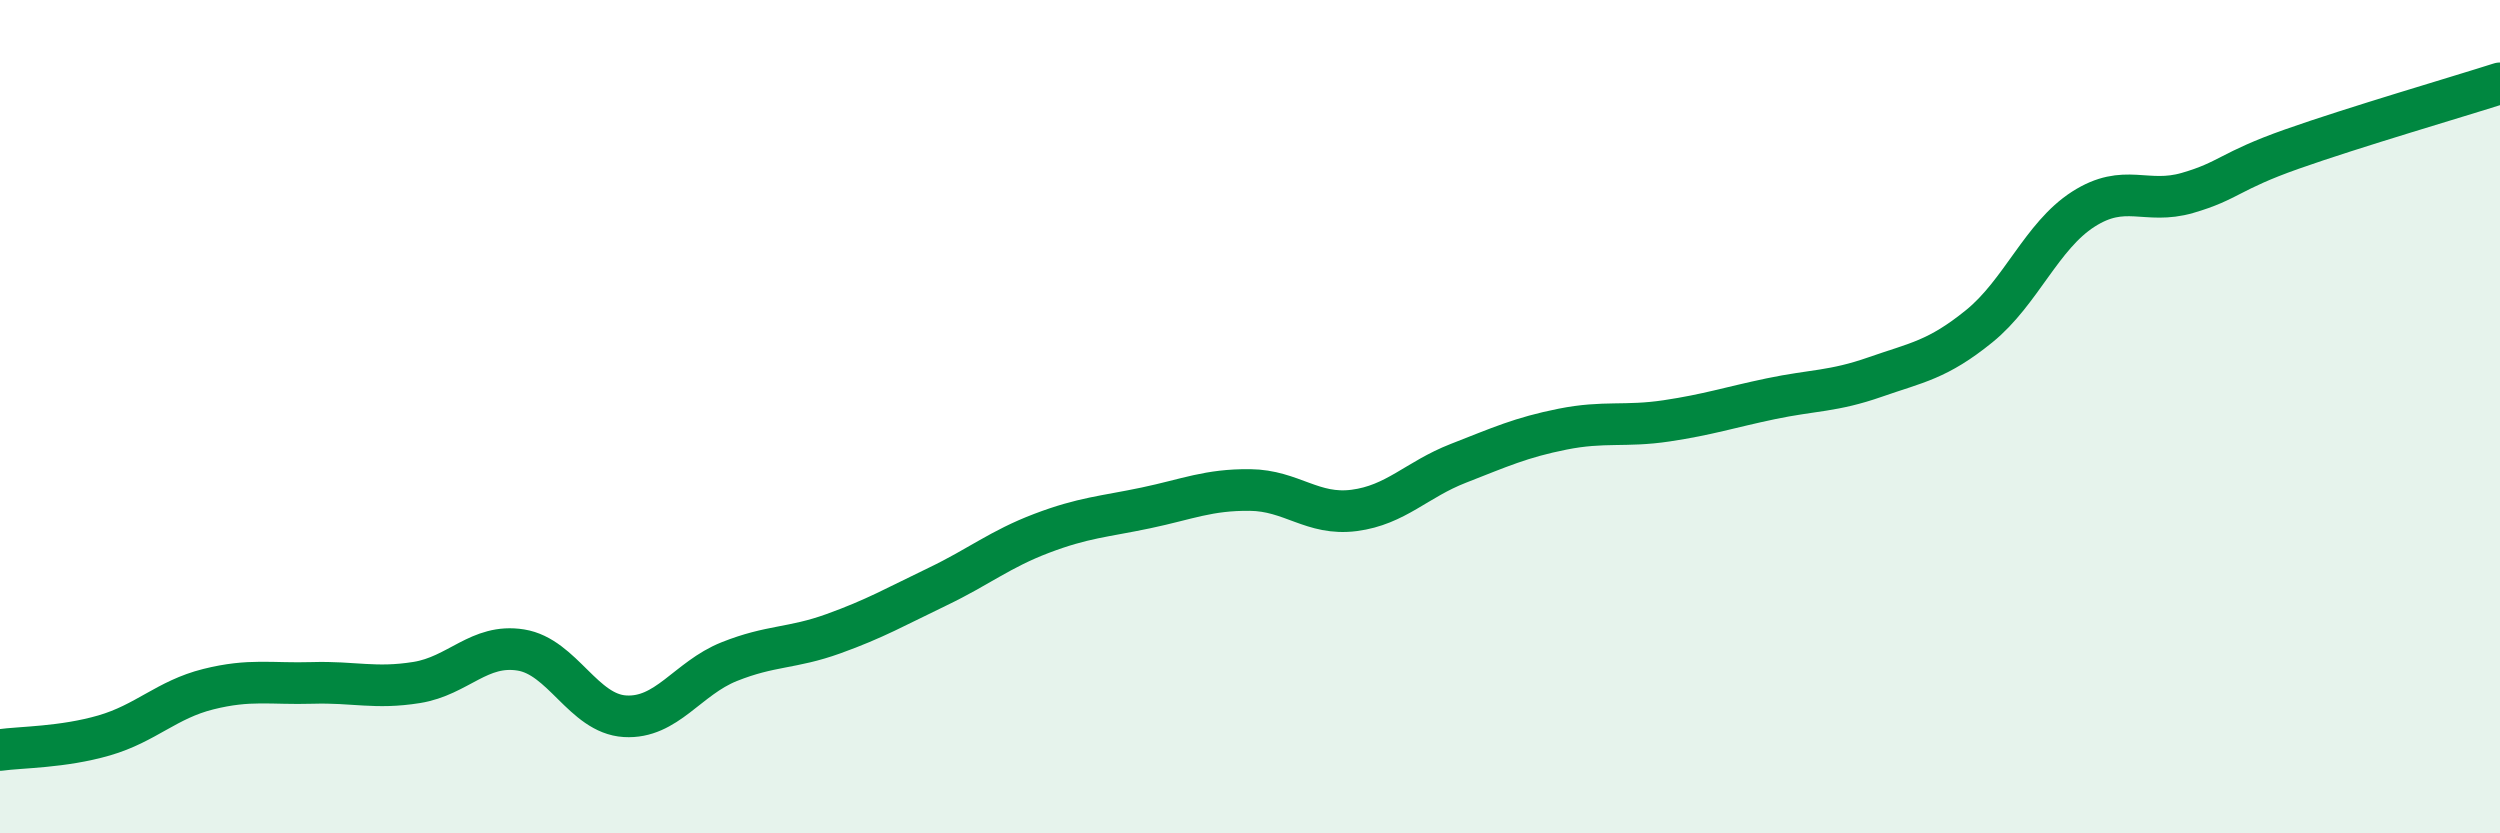
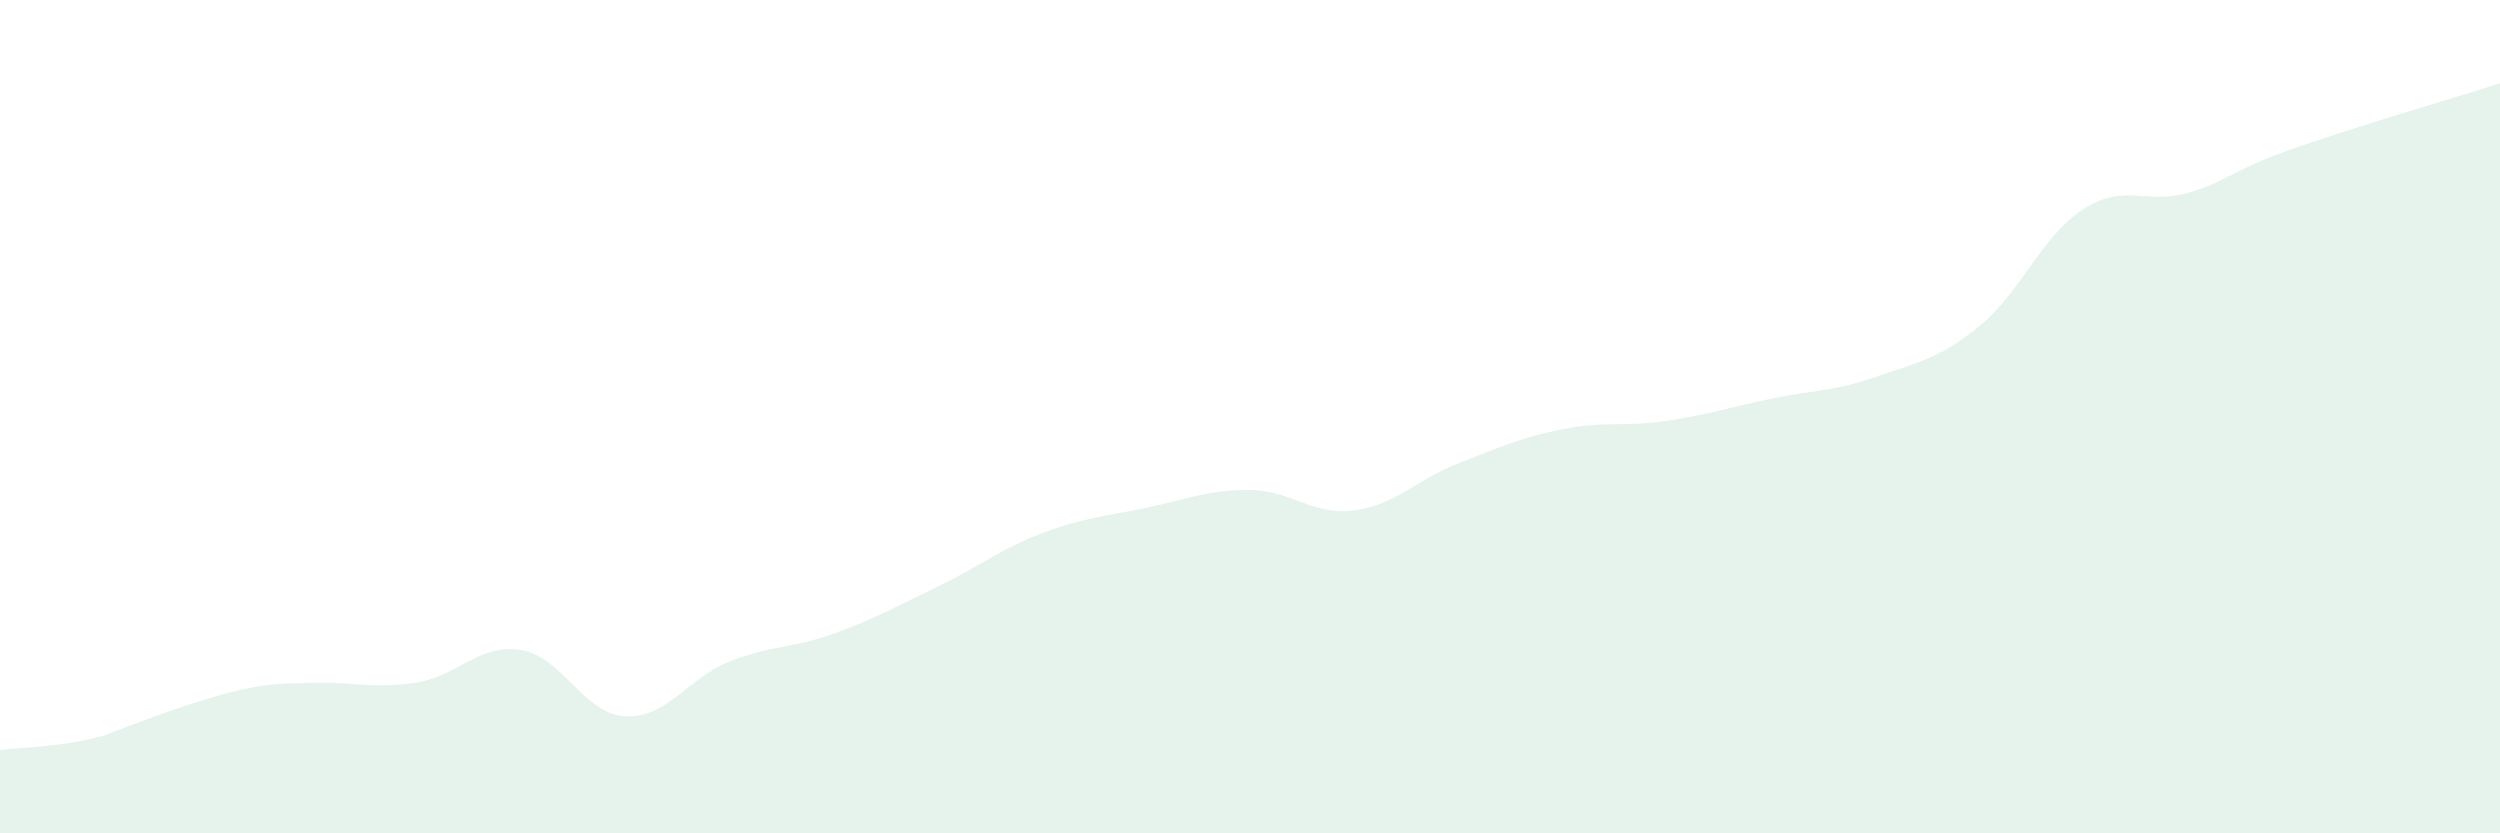
<svg xmlns="http://www.w3.org/2000/svg" width="60" height="20" viewBox="0 0 60 20">
-   <path d="M 0,18 C 0.5,17.93 1.5,17.94 2.5,17.65 C 3.5,17.36 4,16.79 5,16.54 C 6,16.29 6.5,16.42 7.5,16.39 C 8.5,16.36 9,16.54 10,16.38 C 11,16.22 11.5,15.44 12.5,15.6 C 13.5,15.76 14,17.13 15,17.19 C 16,17.25 16.5,16.28 17.5,15.88 C 18.5,15.48 19,15.57 20,15.21 C 21,14.85 21.5,14.56 22.5,14.08 C 23.5,13.6 24,13.18 25,12.8 C 26,12.42 26.5,12.4 27.5,12.19 C 28.5,11.98 29,11.75 30,11.76 C 31,11.77 31.5,12.38 32.5,12.25 C 33.5,12.12 34,11.51 35,11.12 C 36,10.73 36.5,10.5 37.5,10.3 C 38.5,10.1 39,10.25 40,10.1 C 41,9.95 41.5,9.78 42.5,9.57 C 43.5,9.36 44,9.4 45,9.05 C 46,8.7 46.5,8.64 47.5,7.83 C 48.5,7.02 49,5.66 50,5.02 C 51,4.38 51.5,4.92 52.5,4.63 C 53.5,4.34 53.5,4.11 55,3.58 C 56.5,3.05 59,2.32 60,2L60 20L0 20Z" fill="#008740" opacity="0.1" stroke-linecap="round" stroke-linejoin="round" />
-   <path d="M 0,18 C 0.5,17.93 1.5,17.94 2.5,17.65 C 3.5,17.36 4,16.79 5,16.54 C 6,16.29 6.5,16.42 7.5,16.39 C 8.5,16.36 9,16.54 10,16.38 C 11,16.22 11.5,15.44 12.5,15.6 C 13.5,15.76 14,17.13 15,17.19 C 16,17.25 16.5,16.28 17.5,15.88 C 18.5,15.48 19,15.57 20,15.21 C 21,14.85 21.5,14.56 22.5,14.08 C 23.5,13.6 24,13.18 25,12.8 C 26,12.42 26.5,12.4 27.5,12.19 C 28.5,11.98 29,11.75 30,11.76 C 31,11.77 31.5,12.38 32.5,12.25 C 33.5,12.12 34,11.51 35,11.12 C 36,10.73 36.5,10.5 37.5,10.3 C 38.5,10.1 39,10.25 40,10.1 C 41,9.95 41.5,9.78 42.5,9.57 C 43.5,9.36 44,9.4 45,9.05 C 46,8.7 46.5,8.64 47.5,7.83 C 48.5,7.02 49,5.66 50,5.02 C 51,4.38 51.5,4.92 52.5,4.63 C 53.5,4.34 53.5,4.11 55,3.58 C 56.5,3.05 59,2.32 60,2" stroke="#008740" stroke-width="1" fill="none" stroke-linecap="round" stroke-linejoin="round" />
+   <path d="M 0,18 C 0.5,17.93 1.5,17.94 2.5,17.65 C 6,16.29 6.5,16.42 7.5,16.39 C 8.5,16.36 9,16.54 10,16.38 C 11,16.22 11.5,15.44 12.5,15.6 C 13.5,15.76 14,17.13 15,17.19 C 16,17.25 16.5,16.28 17.5,15.88 C 18.5,15.48 19,15.57 20,15.21 C 21,14.85 21.5,14.56 22.5,14.08 C 23.5,13.6 24,13.18 25,12.8 C 26,12.42 26.5,12.4 27.5,12.19 C 28.5,11.98 29,11.75 30,11.76 C 31,11.77 31.5,12.38 32.5,12.25 C 33.5,12.12 34,11.51 35,11.12 C 36,10.73 36.5,10.5 37.5,10.3 C 38.5,10.1 39,10.25 40,10.1 C 41,9.95 41.5,9.78 42.5,9.57 C 43.5,9.36 44,9.4 45,9.05 C 46,8.7 46.5,8.64 47.5,7.83 C 48.5,7.02 49,5.66 50,5.02 C 51,4.38 51.5,4.92 52.5,4.63 C 53.5,4.34 53.5,4.11 55,3.58 C 56.5,3.05 59,2.32 60,2L60 20L0 20Z" fill="#008740" opacity="0.1" stroke-linecap="round" stroke-linejoin="round" />
</svg>